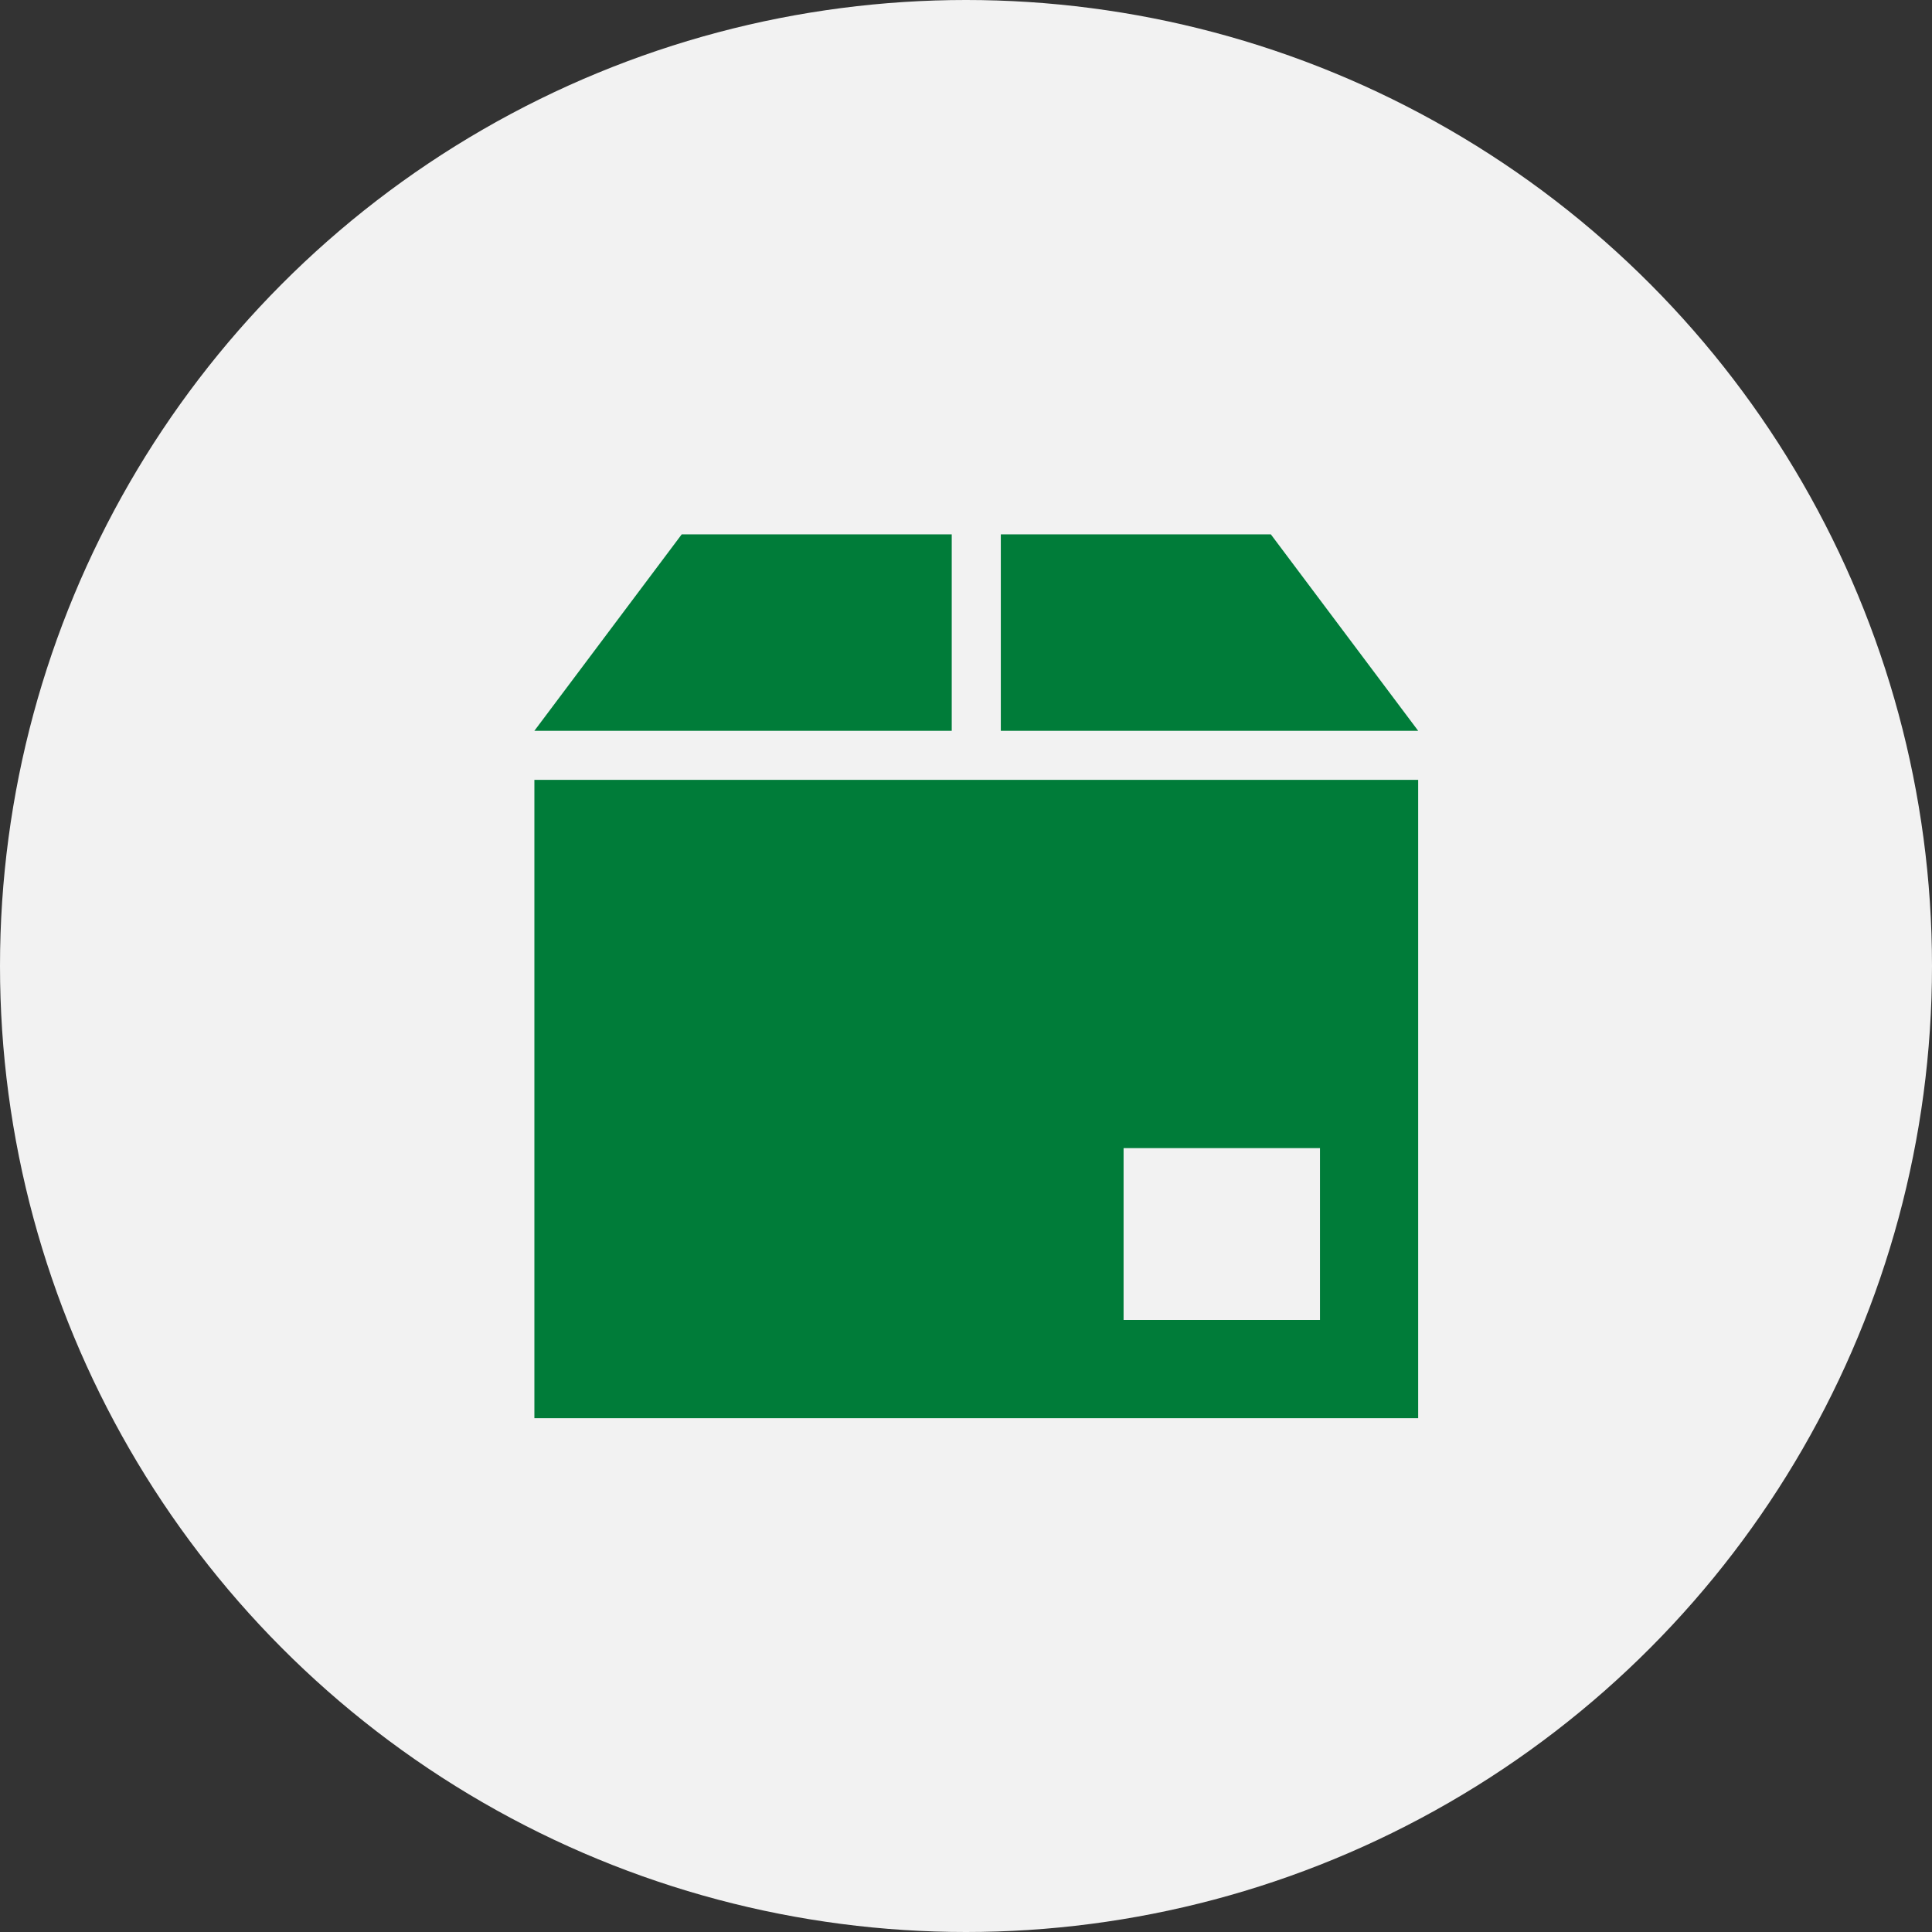
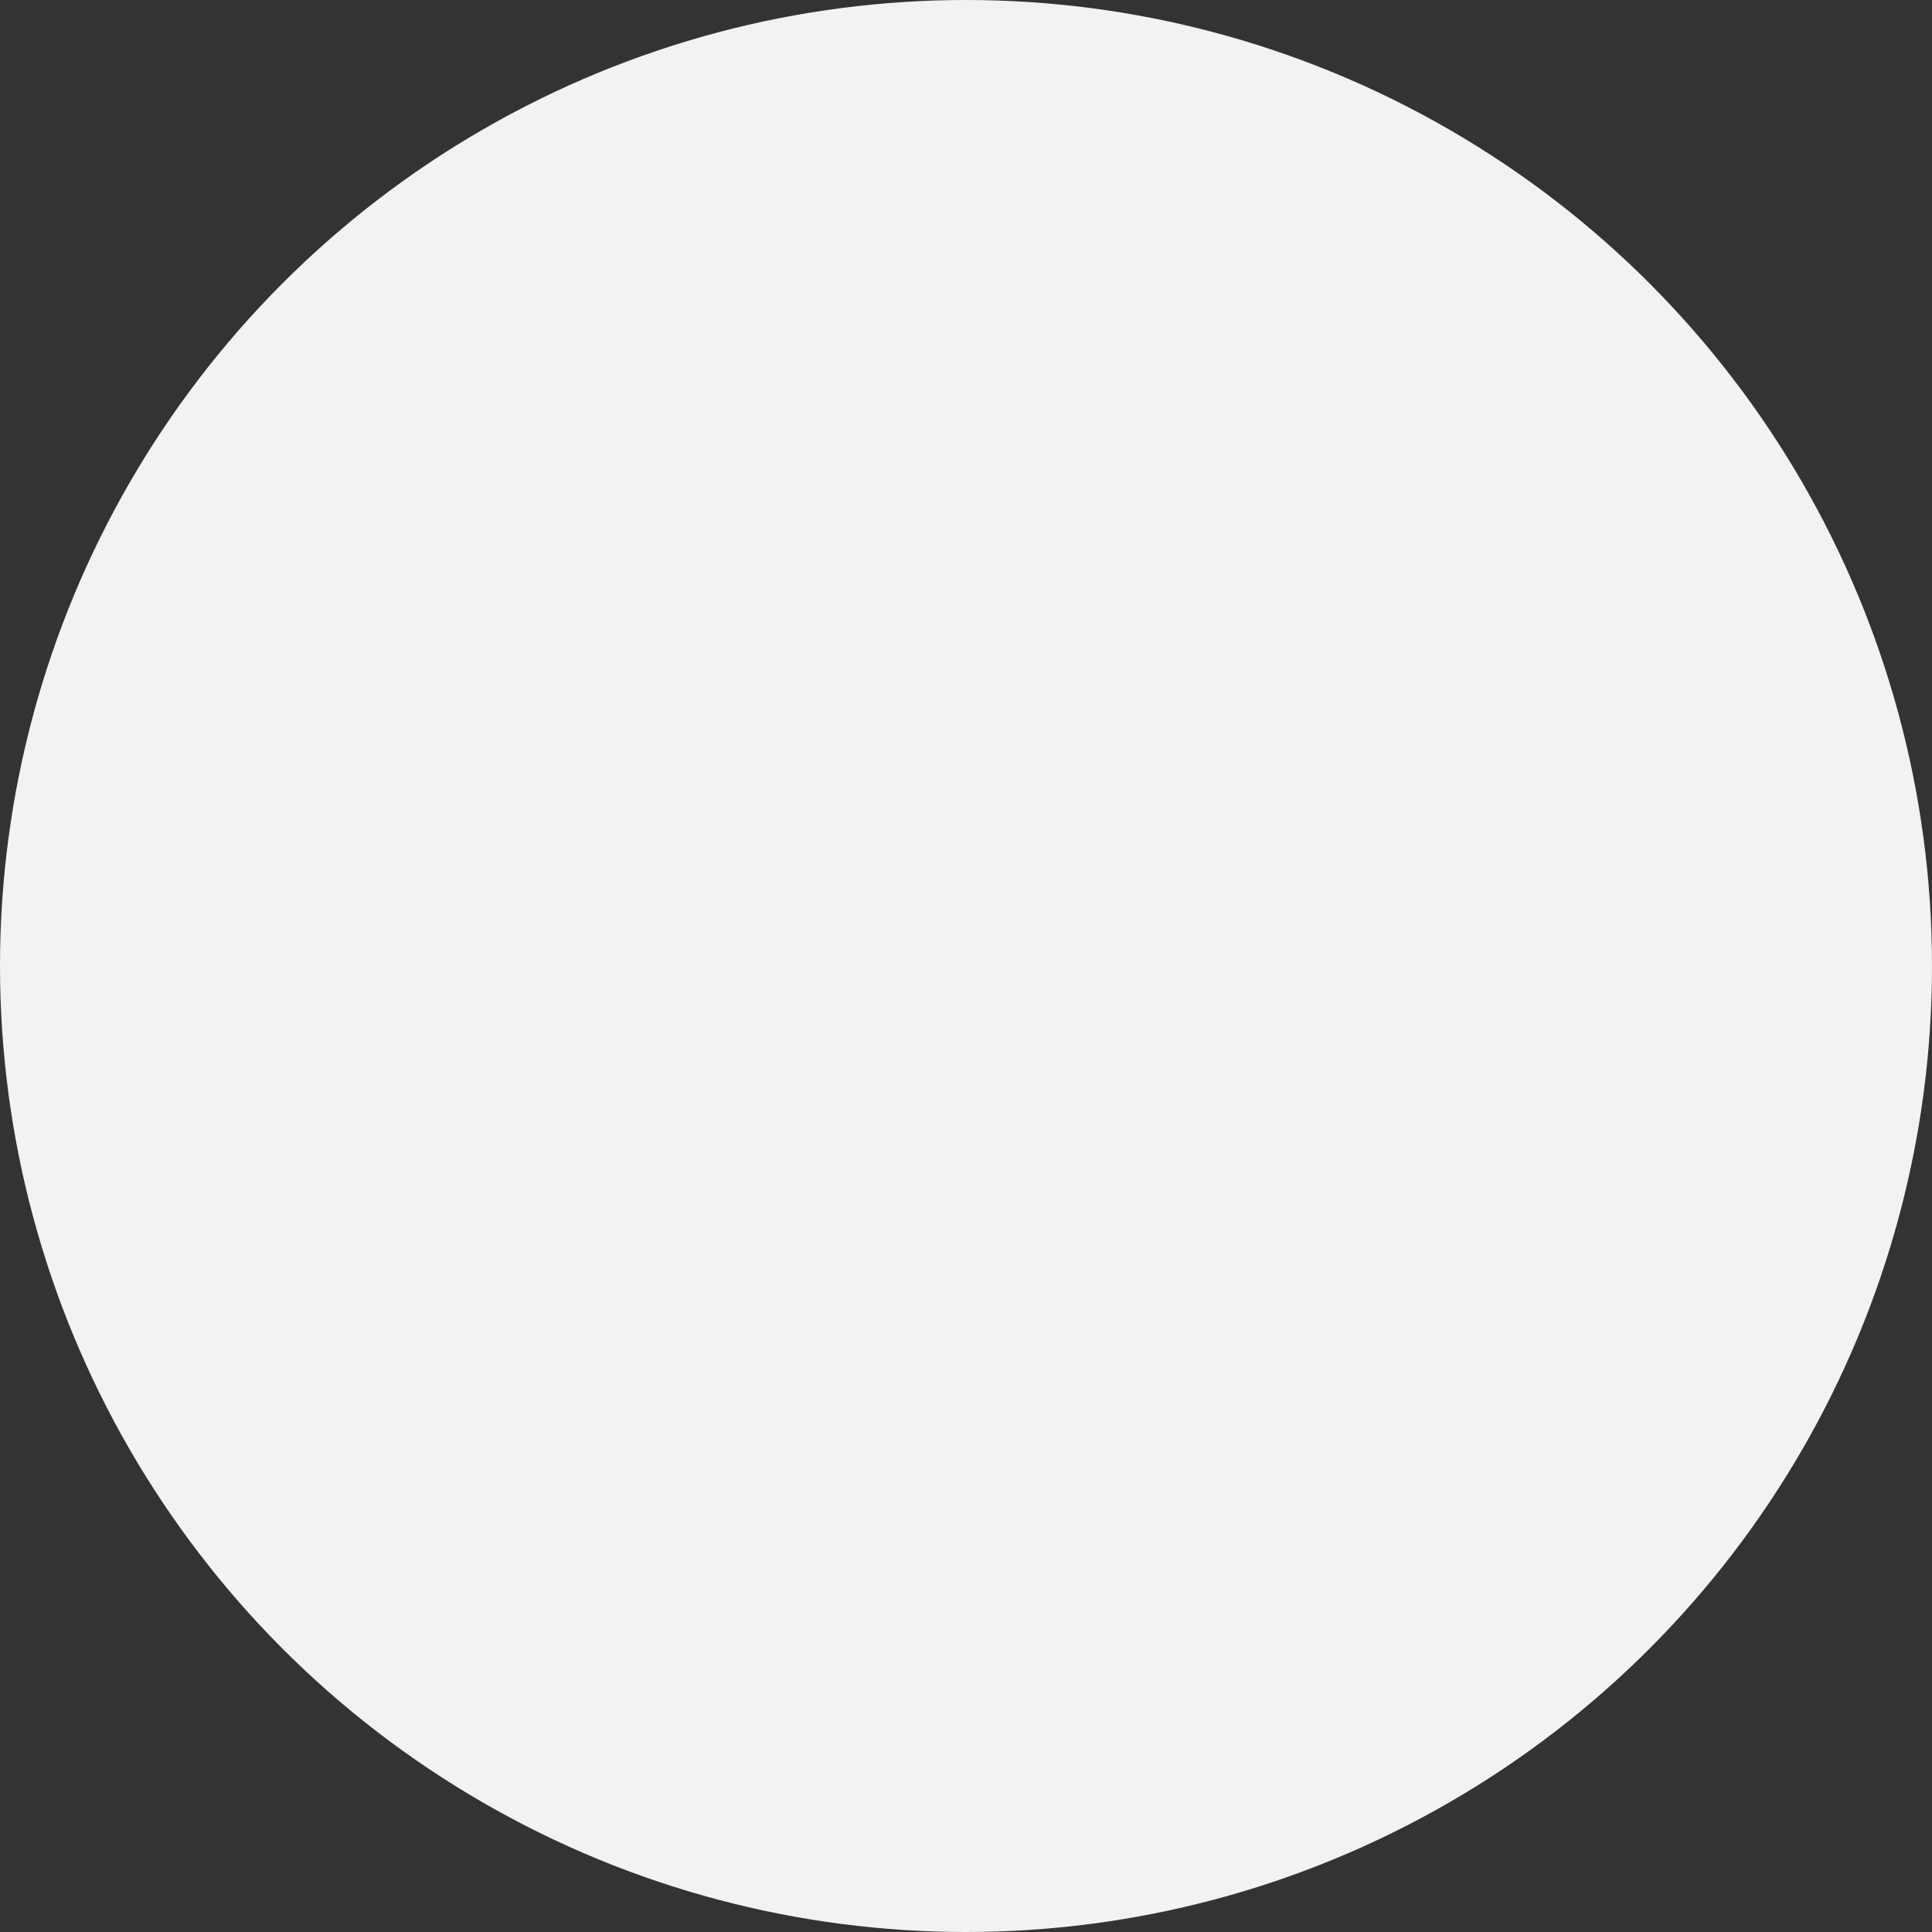
<svg xmlns="http://www.w3.org/2000/svg" width="94" height="94" viewBox="0 0 94 94">
  <rect x="0" y="0" width="94" height="94" fill="#333333" stroke="none" />
  <g id="Group_171" data-name="Group 171" transform="translate(-1089 -3757)">
    <circle id="Ellipse_42" data-name="Ellipse 42" cx="47" cy="47" r="47" transform="translate(1089 3757)" fill="#f2f2f2" />
-     <path id="Path_86" data-name="Path 86" d="M28.667,29.861h9.556v8.361H28.667ZM0,43H43V11.944H0ZM7.167,0,0,9.556H20.306V0ZM22.694,0V9.556H43L35.833,0Z" transform="translate(1115 3783)" fill="#007c39" />
  </g>
</svg>